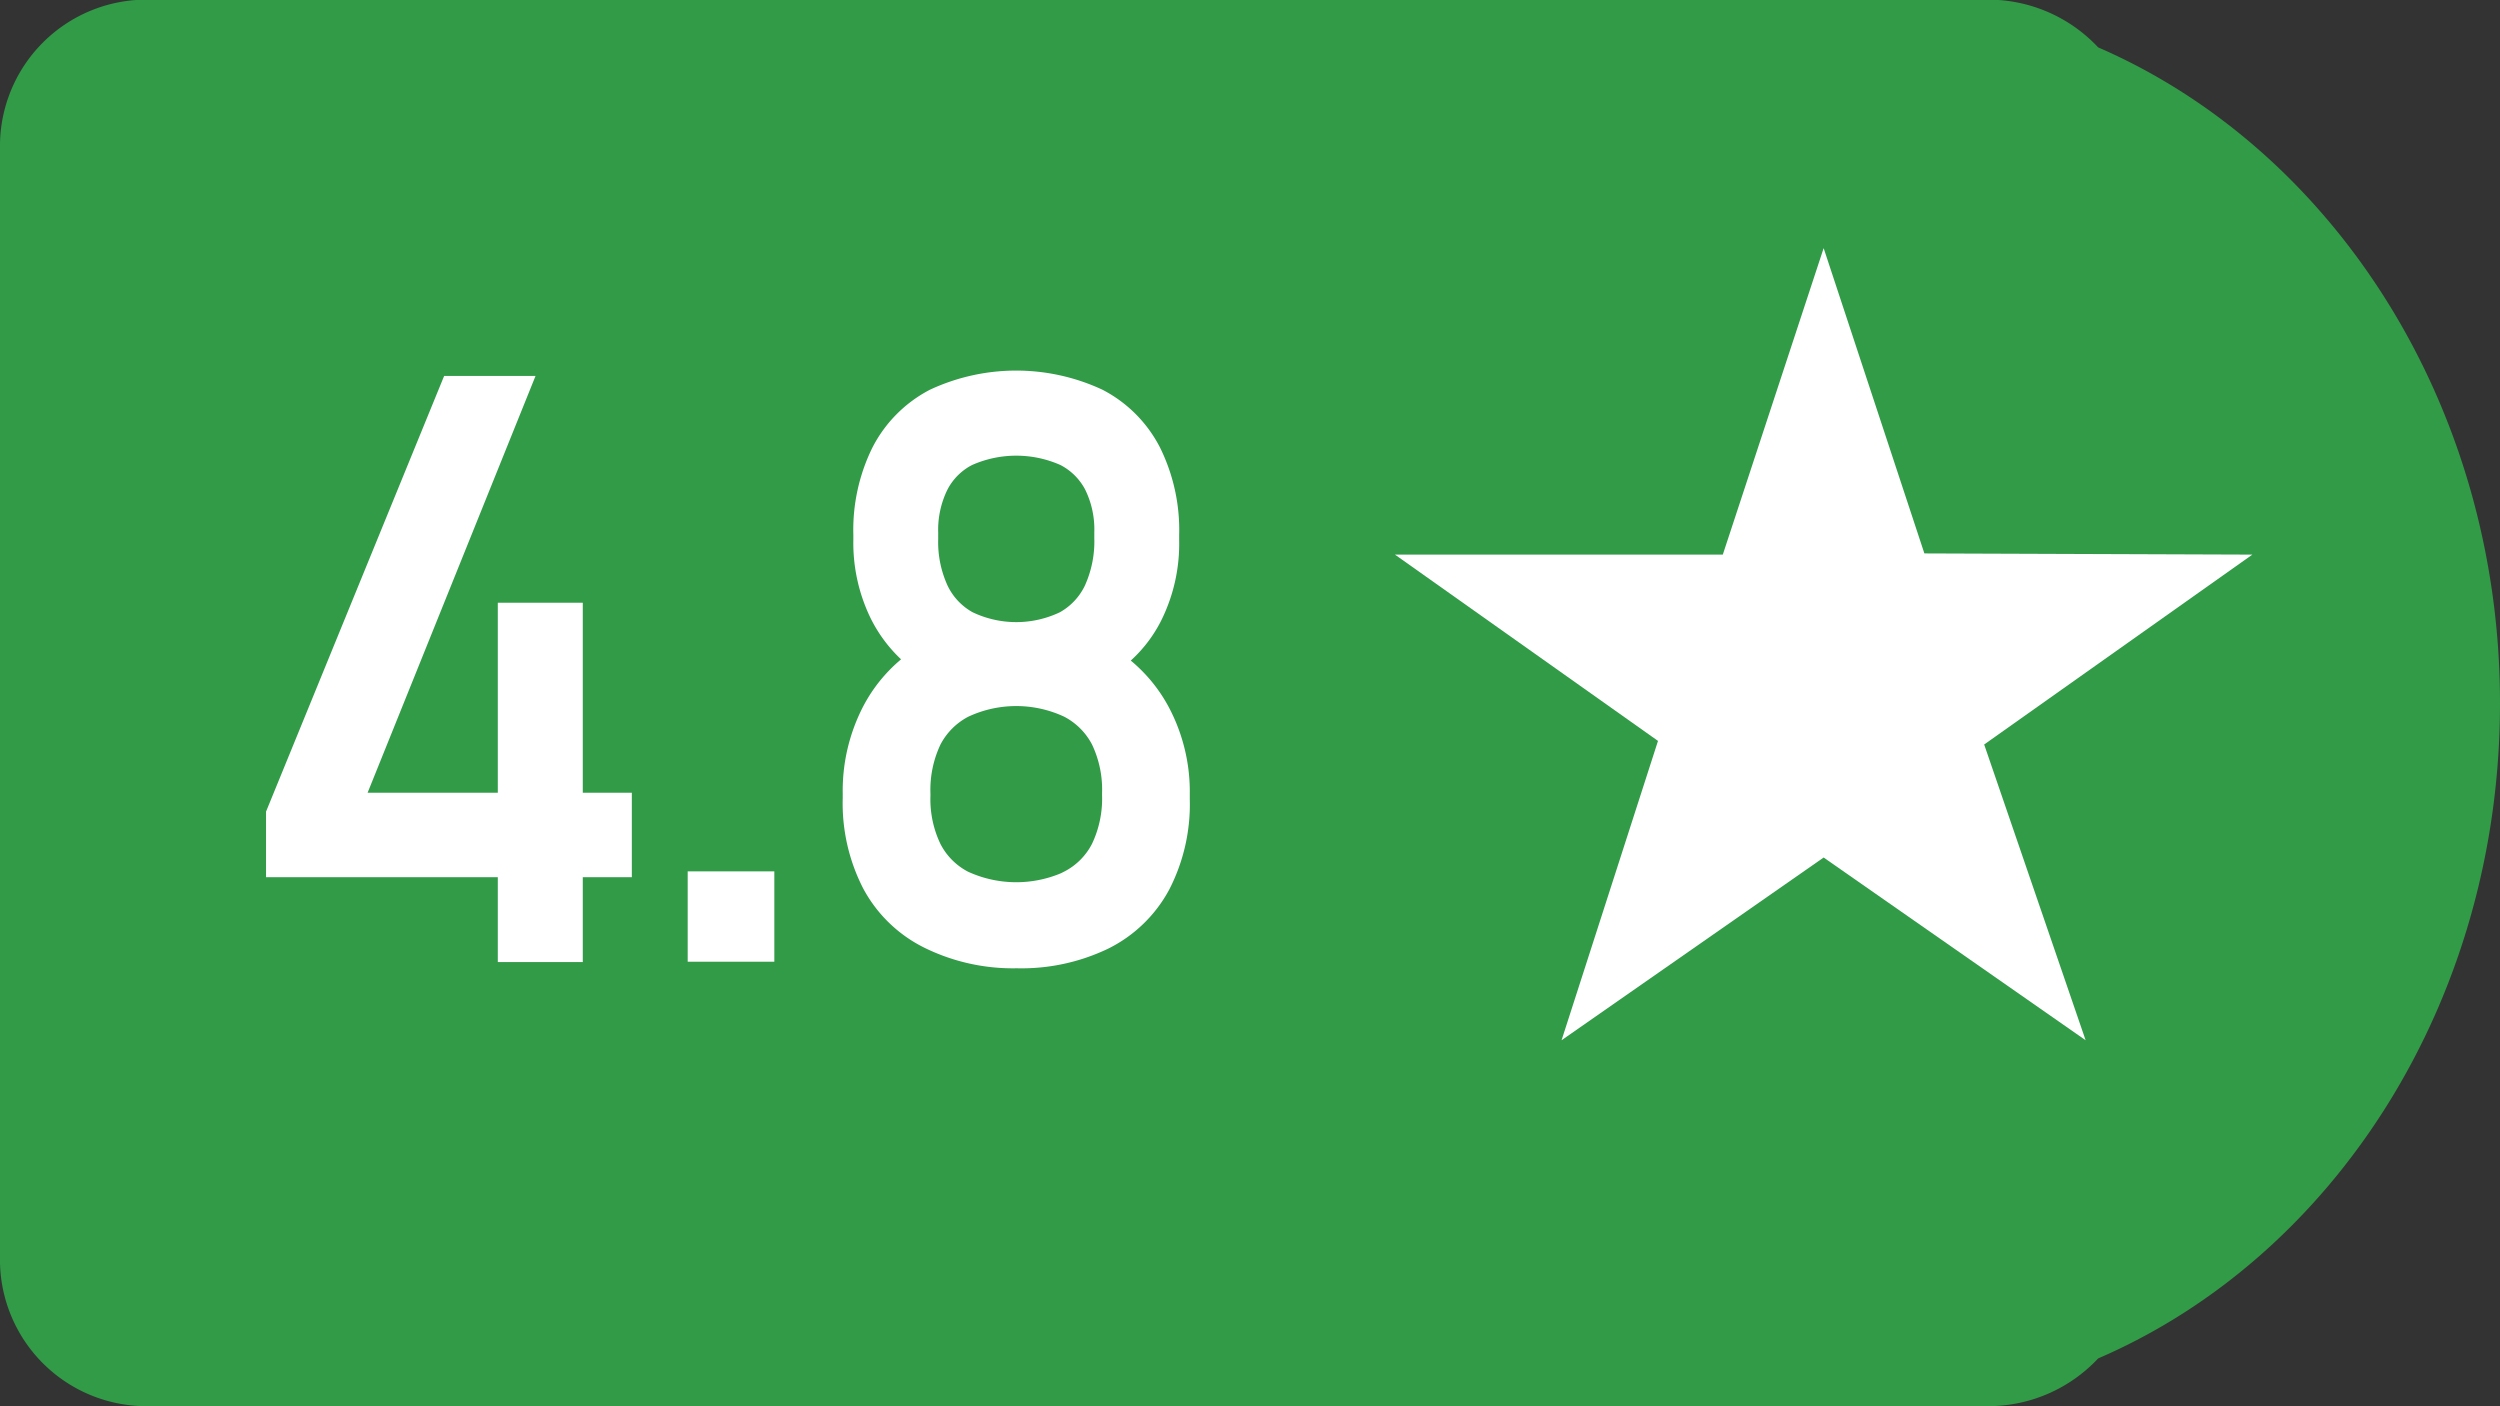
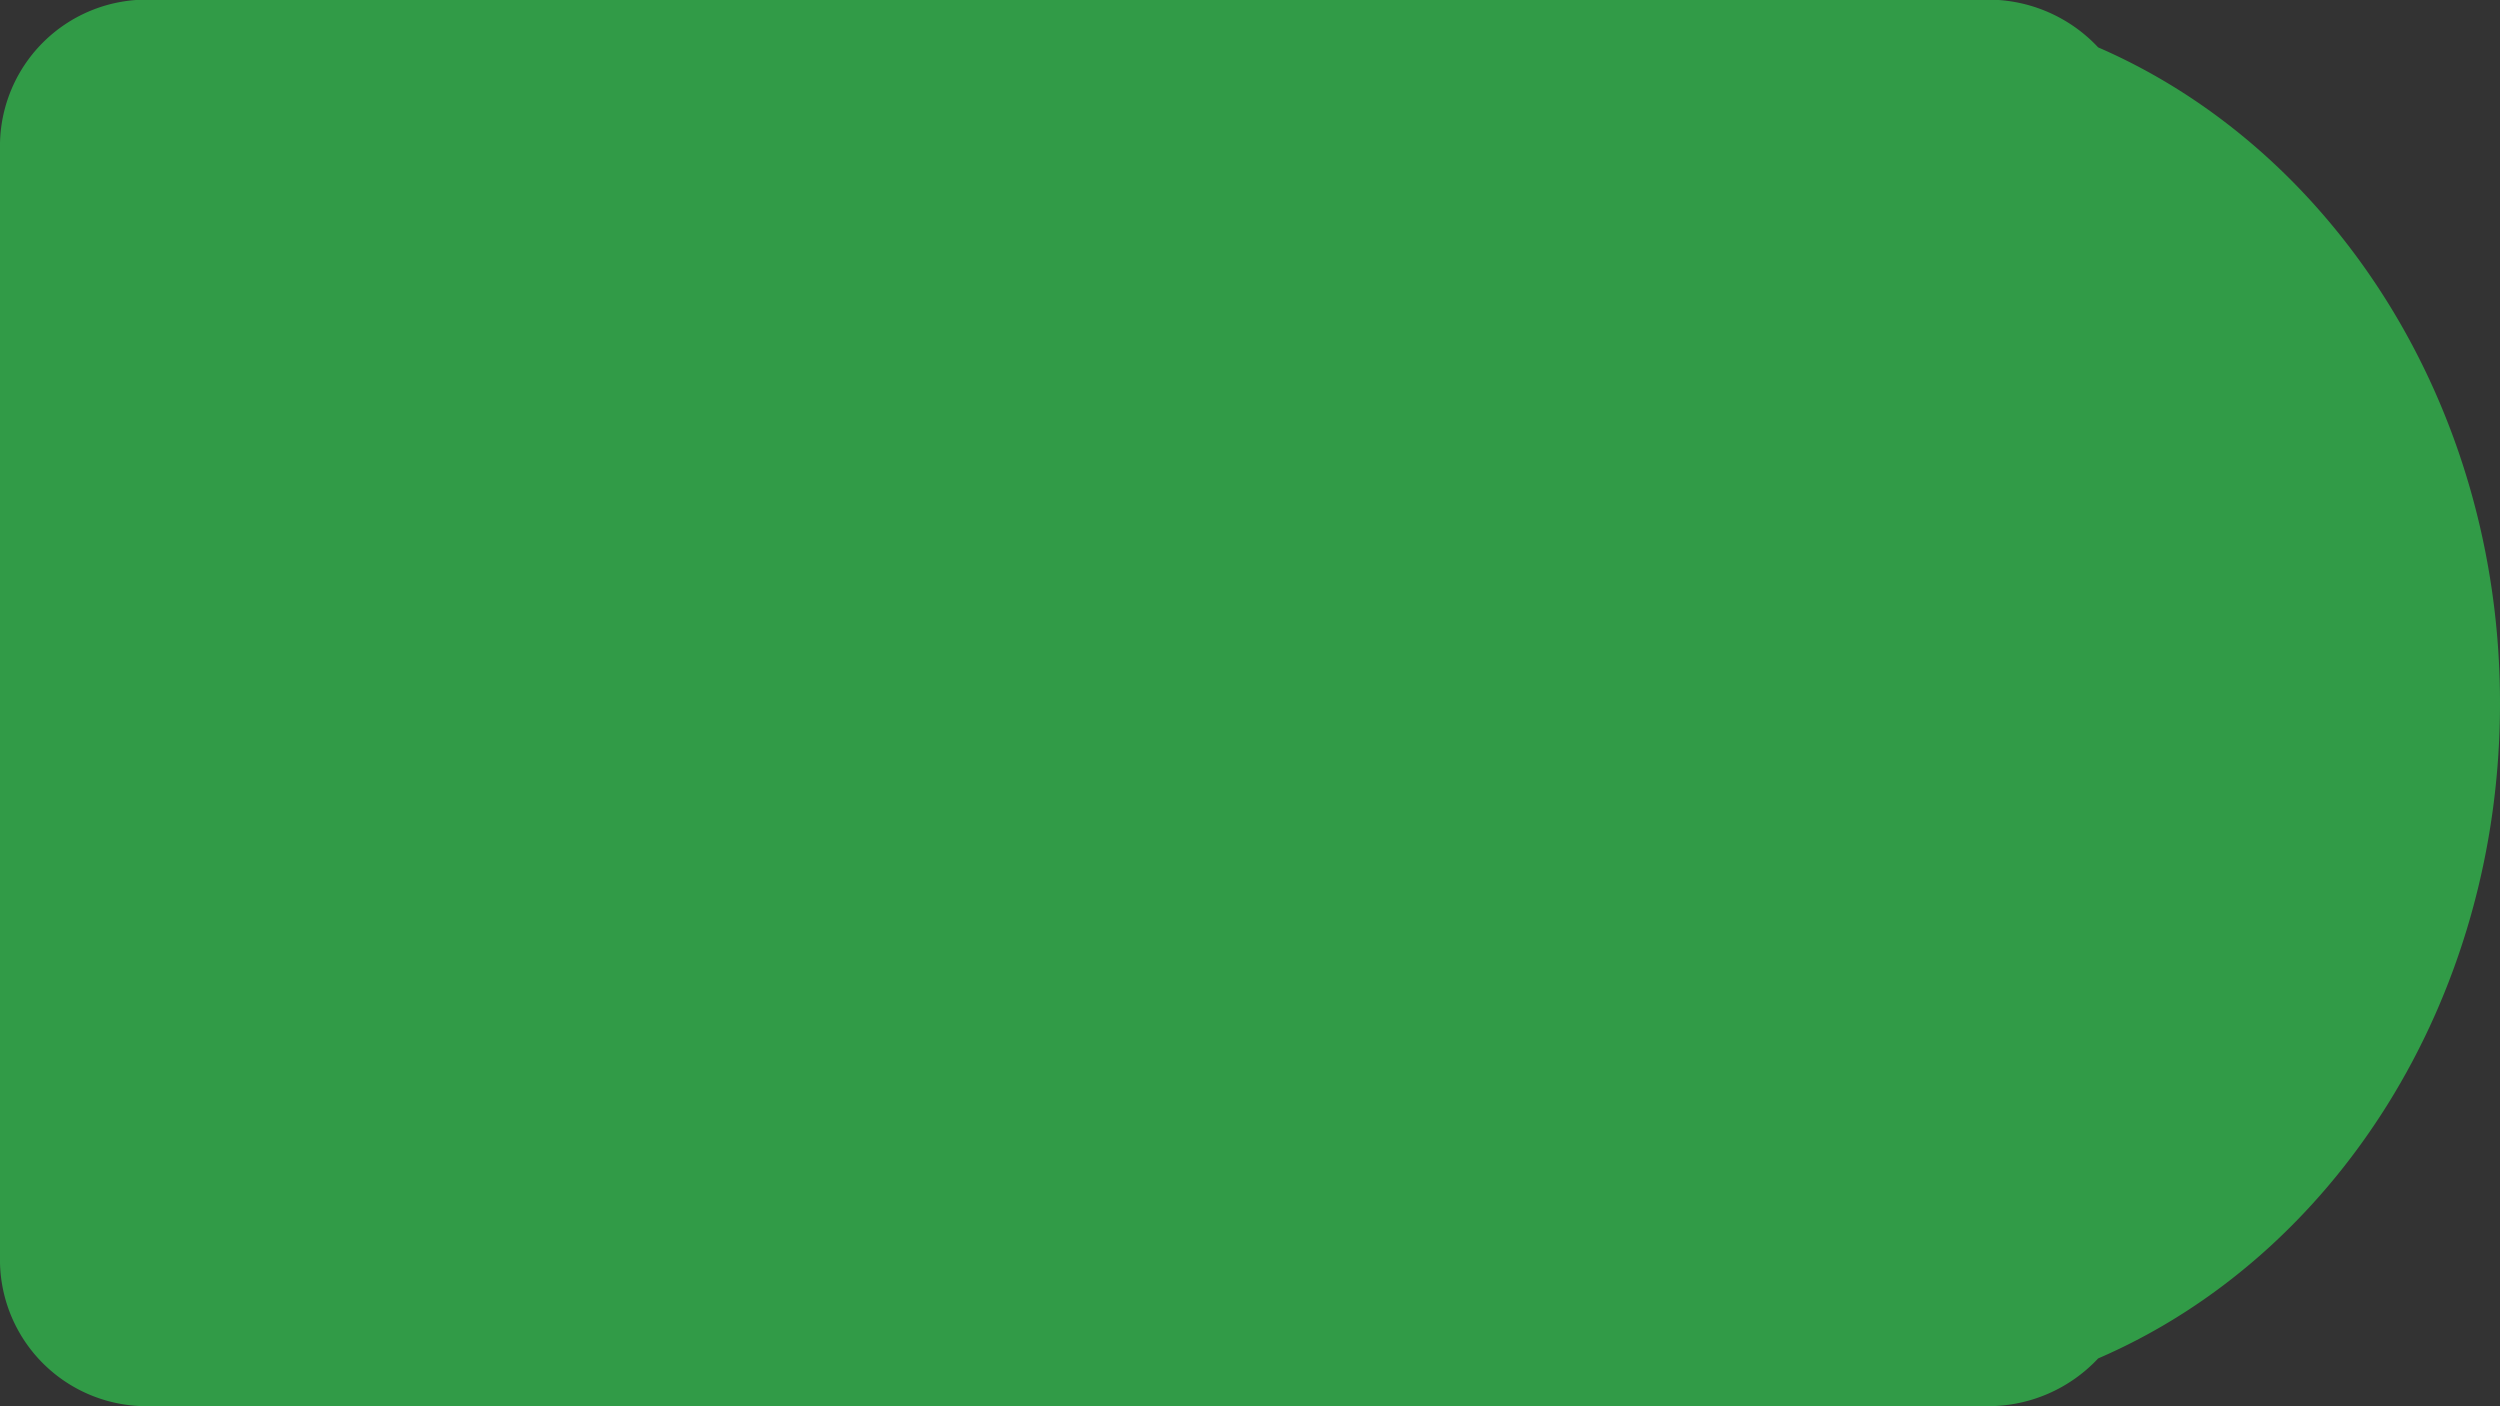
<svg xmlns="http://www.w3.org/2000/svg" viewBox="0 0 209.47 117.82">
  <rect x="0" y="0" width="209.47" height="117.82" fill="#333333" stroke="none" />
  <defs>
    <style>.cls-1{fill:#319b47;}.cls-2,.cls-3{fill:#fff;}.cls-3{stroke:#fff;stroke-miterlimit:10;stroke-width:3px;}</style>
  </defs>
  <title>tav_rating</title>
  <g id="Layer_2" data-name="Layer 2">
    <g id="Layer_1-2" data-name="Layer 1">
      <path class="cls-1" d="M209.47,58.91c0-25-14-46.41-33.67-54.94a12.62,12.62,0,0,0-9.22-4H12.47A12.28,12.28,0,0,0,0,12v93.82a12.28,12.28,0,0,0,12.47,12H166.58a12.62,12.62,0,0,0,9.22-4C195.5,105.32,209.47,84,209.47,58.91Z" />
-       <polygon class="cls-2" points="152.8 20.79 144.35 46.47 116.88 46.47 138.92 62.08 130.84 87.16 152.8 71.85 174.75 87.16 166.25 62.38 188.72 46.47 161.24 46.37 152.8 20.79" />
-       <path class="cls-3" d="M23.79,68.3,38.22,33h4.43L28.58,67.92H51.44V72H23.79ZM43.21,52h4.12V79.11H43.21Z" />
-       <path class="cls-3" d="M59.12,74.51h4.26v4.57H59.12Z" />
-       <path class="cls-3" d="M78.11,78.06a10.18,10.18,0,0,1-4.46-4.32,14.09,14.09,0,0,1-1.54-6.83v-.45a13.87,13.87,0,0,1,1.55-6.59A11.46,11.46,0,0,1,78,55.31a10.58,10.58,0,0,1-3.71-4.18A12.92,12.92,0,0,1,73,45.26v-.47a14.1,14.1,0,0,1,1.44-6.62A9.73,9.73,0,0,1,78.58,34a15.59,15.59,0,0,1,13.13,0,9.7,9.7,0,0,1,4.16,4.2,14.1,14.1,0,0,1,1.43,6.62v.47a12.93,12.93,0,0,1-1.33,6,10,10,0,0,1-3.78,4.1,11.57,11.57,0,0,1,4.43,4.59,13.62,13.62,0,0,1,1.57,6.56v.45a14.09,14.09,0,0,1-1.54,6.83,10.18,10.18,0,0,1-4.46,4.32,15.28,15.28,0,0,1-7,1.49A15.28,15.28,0,0,1,78.11,78.06Zm11.73-3.69a6.87,6.87,0,0,0,3-3,10.31,10.31,0,0,0,1-4.77v-.13a10.29,10.29,0,0,0-1-4.76,7,7,0,0,0-3-3,11,11,0,0,0-9.38,0,7,7,0,0,0-3,3,10.38,10.38,0,0,0-1,4.8v.15a10.16,10.16,0,0,0,1,4.73,6.89,6.89,0,0,0,3,3,11.19,11.19,0,0,0,9.38,0ZM89.5,52.63a6.57,6.57,0,0,0,2.75-2.91,10.45,10.45,0,0,0,.94-4.65v-.44a9.06,9.06,0,0,0-.94-4.31,6.37,6.37,0,0,0-2.75-2.71,10.64,10.64,0,0,0-8.7,0,6.31,6.31,0,0,0-2.75,2.73,9.13,9.13,0,0,0-.94,4.32v.48a10.24,10.24,0,0,0,.94,4.59,6.54,6.54,0,0,0,2.75,2.9,10,10,0,0,0,8.7,0Z" />
    </g>
  </g>
</svg>